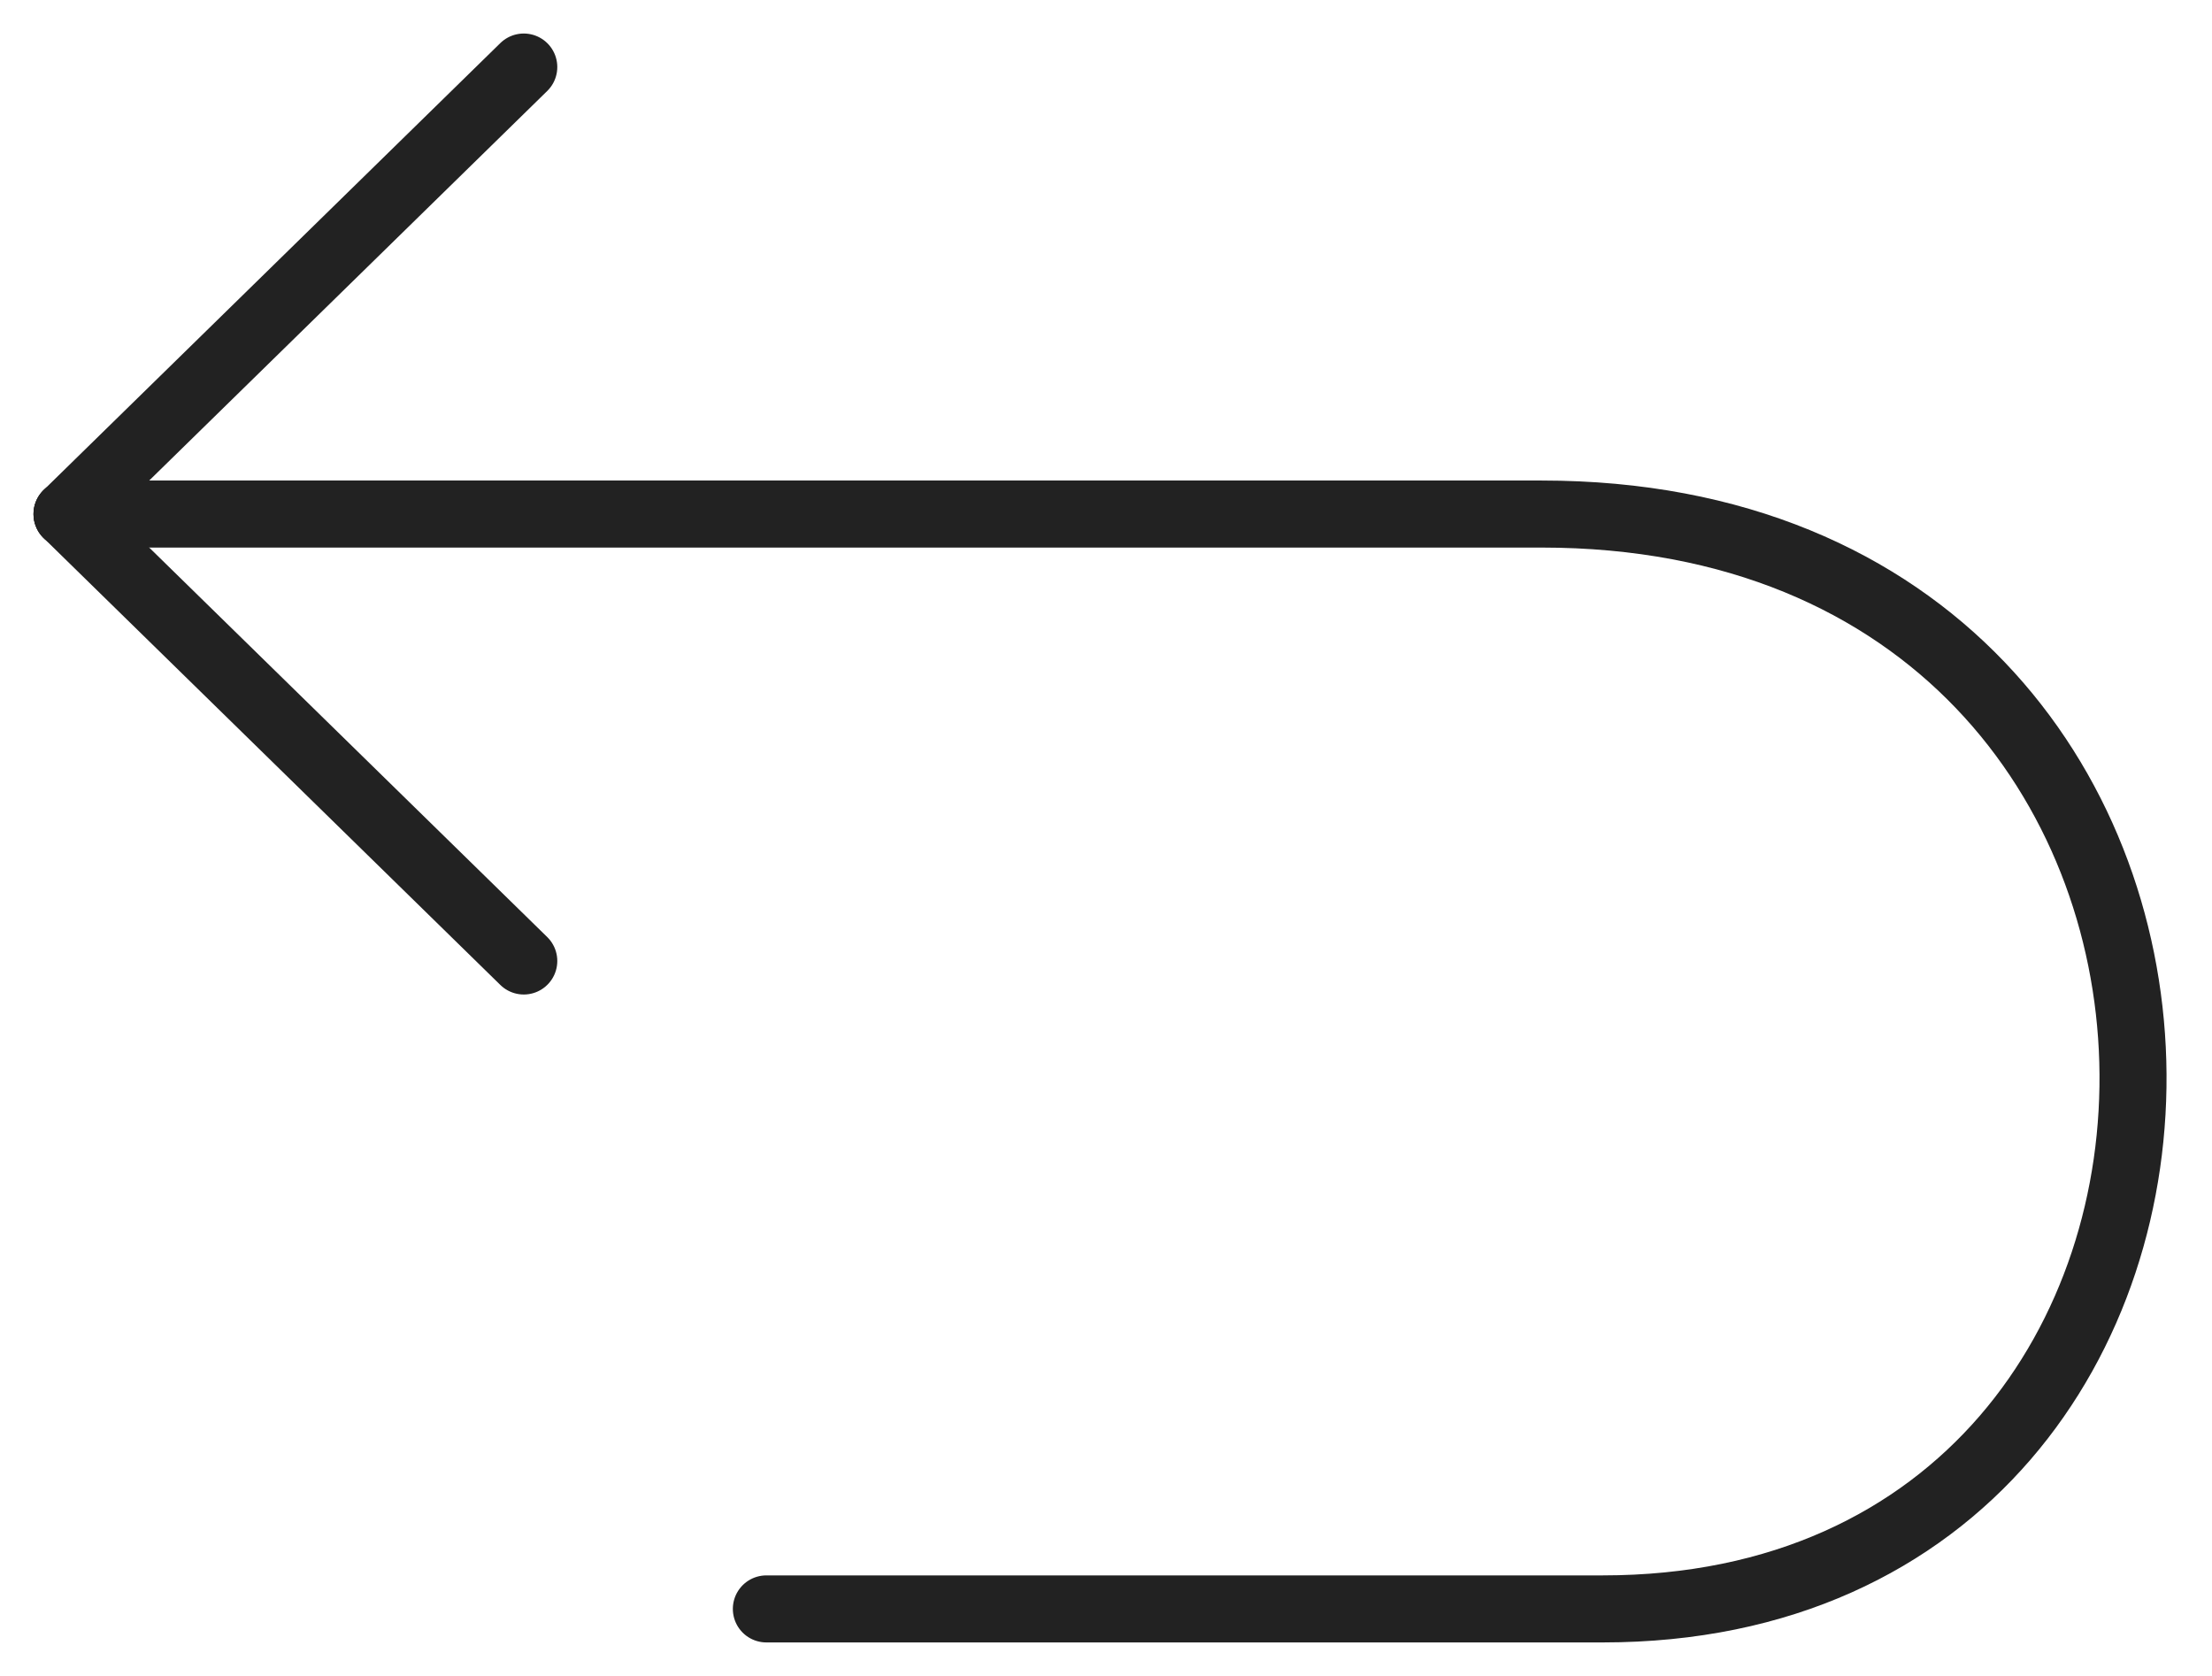
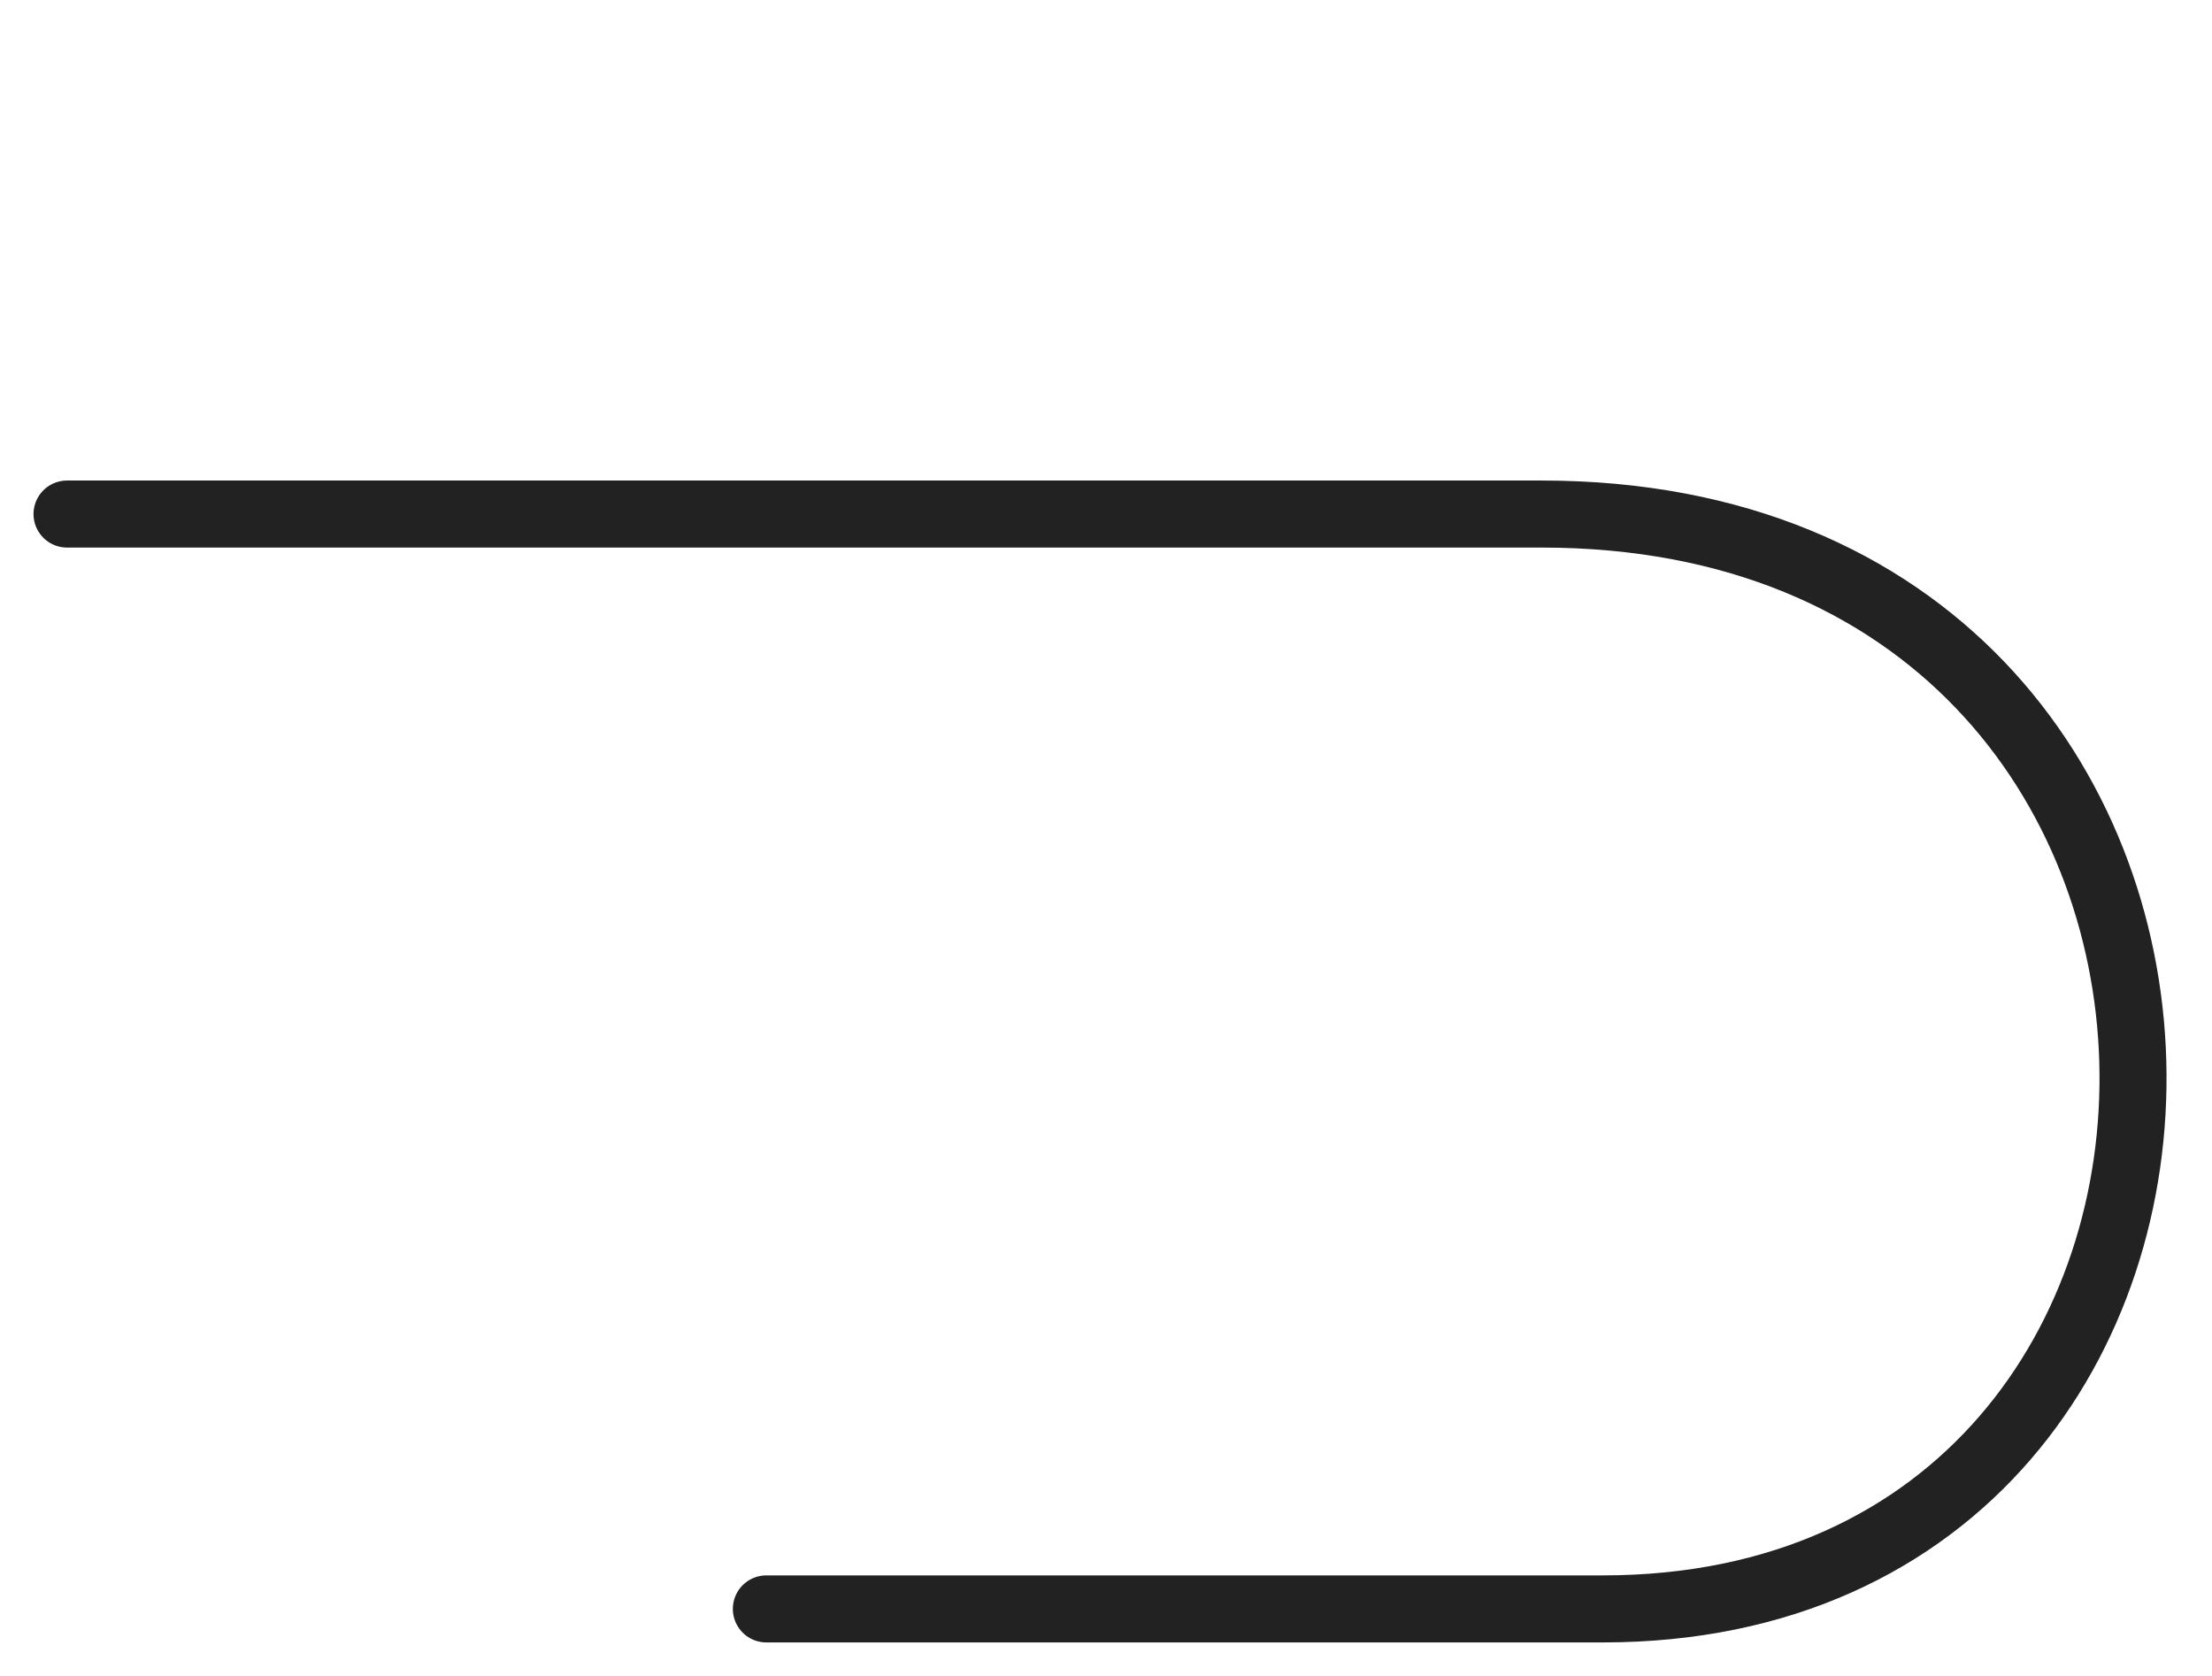
<svg xmlns="http://www.w3.org/2000/svg" width="33" height="25" viewBox="0 0 33 25" fill="none">
  <path d="M11.433 24H23.911C34.606 24 34.606 7.668 23 7.668H7.145H1" stroke="#222222" stroke-linecap="round" stroke-linejoin="round" />
-   <path d="M1 7.668L7.814 14.335" stroke="#222222" stroke-linecap="round" stroke-linejoin="round" />
-   <path d="M1 7.668L7.814 1" stroke="#222222" stroke-linecap="round" stroke-linejoin="round" />
</svg>